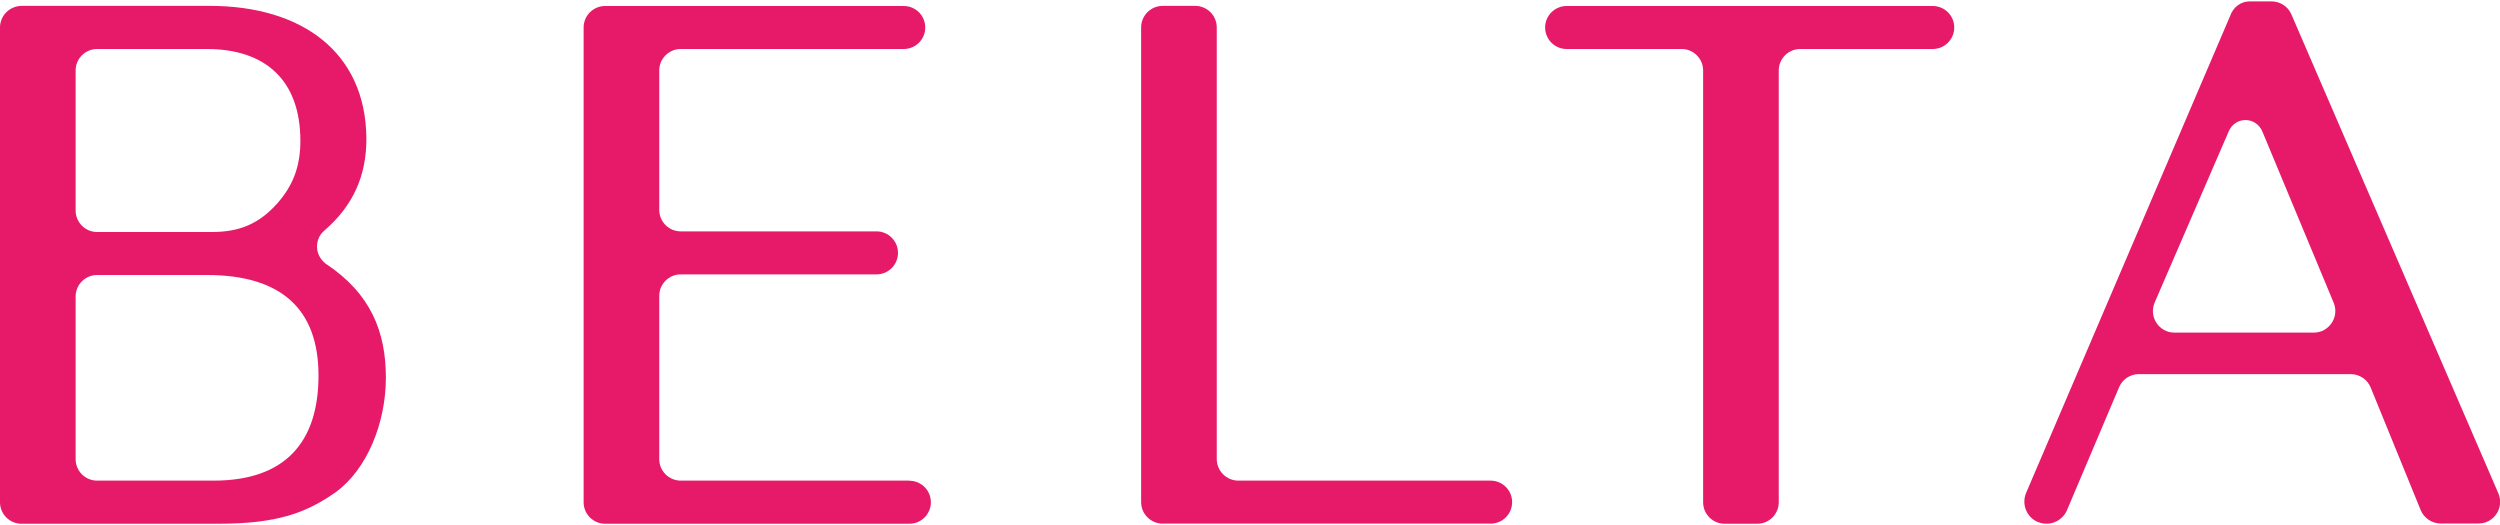
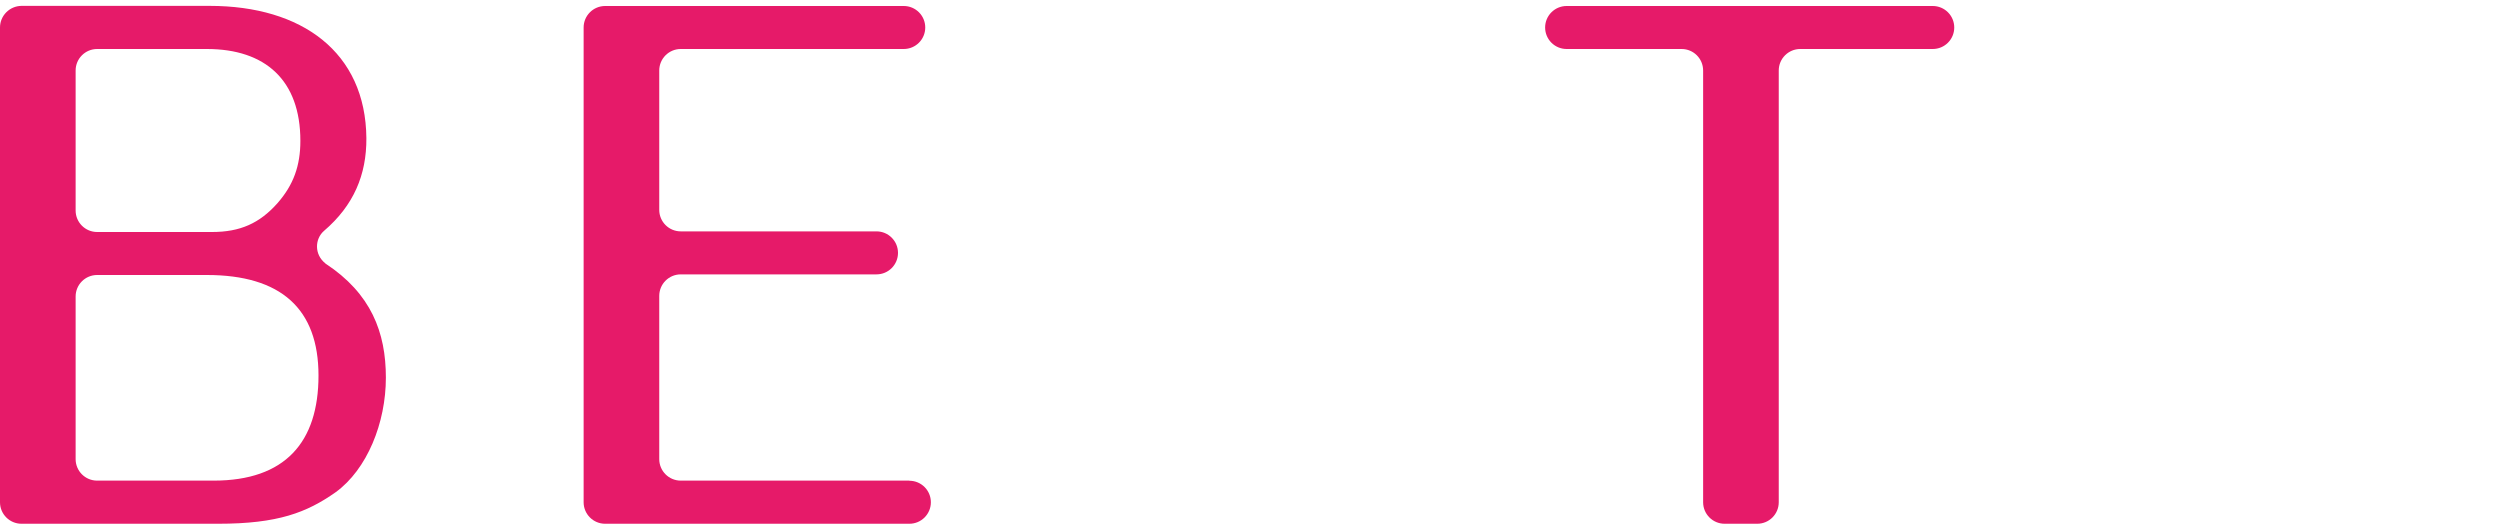
<svg xmlns="http://www.w3.org/2000/svg" id="logo_x5F_layer" viewBox="0 0 200 42">
  <defs>
    <style>
      .cls-1 {
        fill: #e61a69;
      }
    </style>
  </defs>
  <g id="RGB">
    <path class="cls-1" d="M26.03,21.07c-.9-.71-.85-1.96-.11-2.6,2.36-2.02,3.41-4.47,3.39-7.42-.06-6.87-5.15-10.58-12.54-10.58H1.72C.77.48,0,1.25,0,2.2v37.98c0,.95.77,1.72,1.72,1.72h15.74c4.78,0,7.08-.9,9.39-2.52,2.52-1.83,4.02-5.55,4.02-9.17s-1.18-6.73-4.84-9.13M6.05,5.64c0-.95.77-1.72,1.72-1.72h8.78c4.67,0,7.48,2.49,7.48,7.35,0,2-.56,3.53-1.82,4.97-1.44,1.63-3.01,2.32-5.24,2.32H7.77c-.95,0-1.72-.77-1.72-1.72V5.64ZM17.09,38.45H7.77c-.95,0-1.72-.77-1.72-1.72v-13.01c0-.95.77-1.72,1.72-1.72h8.78c5.92,0,8.93,2.7,8.93,8.04s-2.67,8.41-8.39,8.41" />
    <path class="cls-1" d="M72.75,38.45h-18.29c-.95,0-1.72-.77-1.72-1.72v-13.06c0-.95.77-1.72,1.72-1.72h15.66c.95,0,1.72-.77,1.72-1.72s-.77-1.72-1.72-1.72h-15.66c-.95,0-1.72-.77-1.72-1.72V5.64c0-.95.77-1.72,1.72-1.72h17.84c.95,0,1.72-.77,1.72-1.72s-.77-1.72-1.72-1.72h-23.89c-.95,0-1.72.77-1.72,1.72v37.98c0,.95.77,1.72,1.72,1.72h24.34c.95,0,1.72-.77,1.72-1.72s-.77-1.72-1.72-1.72" />
-     <path class="cls-1" d="M119.26,38.45h-20.19c-.95,0-1.73-.77-1.73-1.73V2.2c0-.96-.77-1.73-1.73-1.73h-2.59c-.96,0-1.73.77-1.73,1.73v37.96c0,.96.77,1.73,1.73,1.73h26.23c.95,0,1.72-.77,1.72-1.72s-.77-1.72-1.72-1.72" />
    <path class="cls-1" d="M154.62.48h-29.29c-.95,0-1.72.77-1.72,1.72s.77,1.72,1.72,1.72h9.2c.95,0,1.72.77,1.72,1.72v34.54c0,.95.77,1.72,1.72,1.72h2.61c.95,0,1.72-.77,1.72-1.72V5.64c0-.95.77-1.72,1.72-1.72h10.6c.95,0,1.72-.77,1.72-1.72s-.77-1.72-1.72-1.72" />
-     <path class="cls-1" d="M163.02,41.75c.9.39,1.95-.03,2.34-.94l4.17-9.84c.27-.63.89-1.04,1.57-1.04h16.98c.69.01,1.31.43,1.57,1.06l4.01,9.83c.27.64.9,1.06,1.6,1.06h3.02c1.24,0,2.08-1.27,1.59-2.41L183.31,1.15c-.27-.63-.9-1.04-1.59-1.04h-1.73c-.69,0-1.32.41-1.59,1.19l-16.31,38.13c-.38.9.03,1.94.93,2.33ZM185.09,26.61h-11.13c-1.24,0-2.07-1.26-1.59-2.4l5.91-13.66c.52-1.28,2.23-1.25,2.73.02l5.68,13.64c.48,1.14-.36,2.4-1.59,2.4" />
  </g>
</svg>